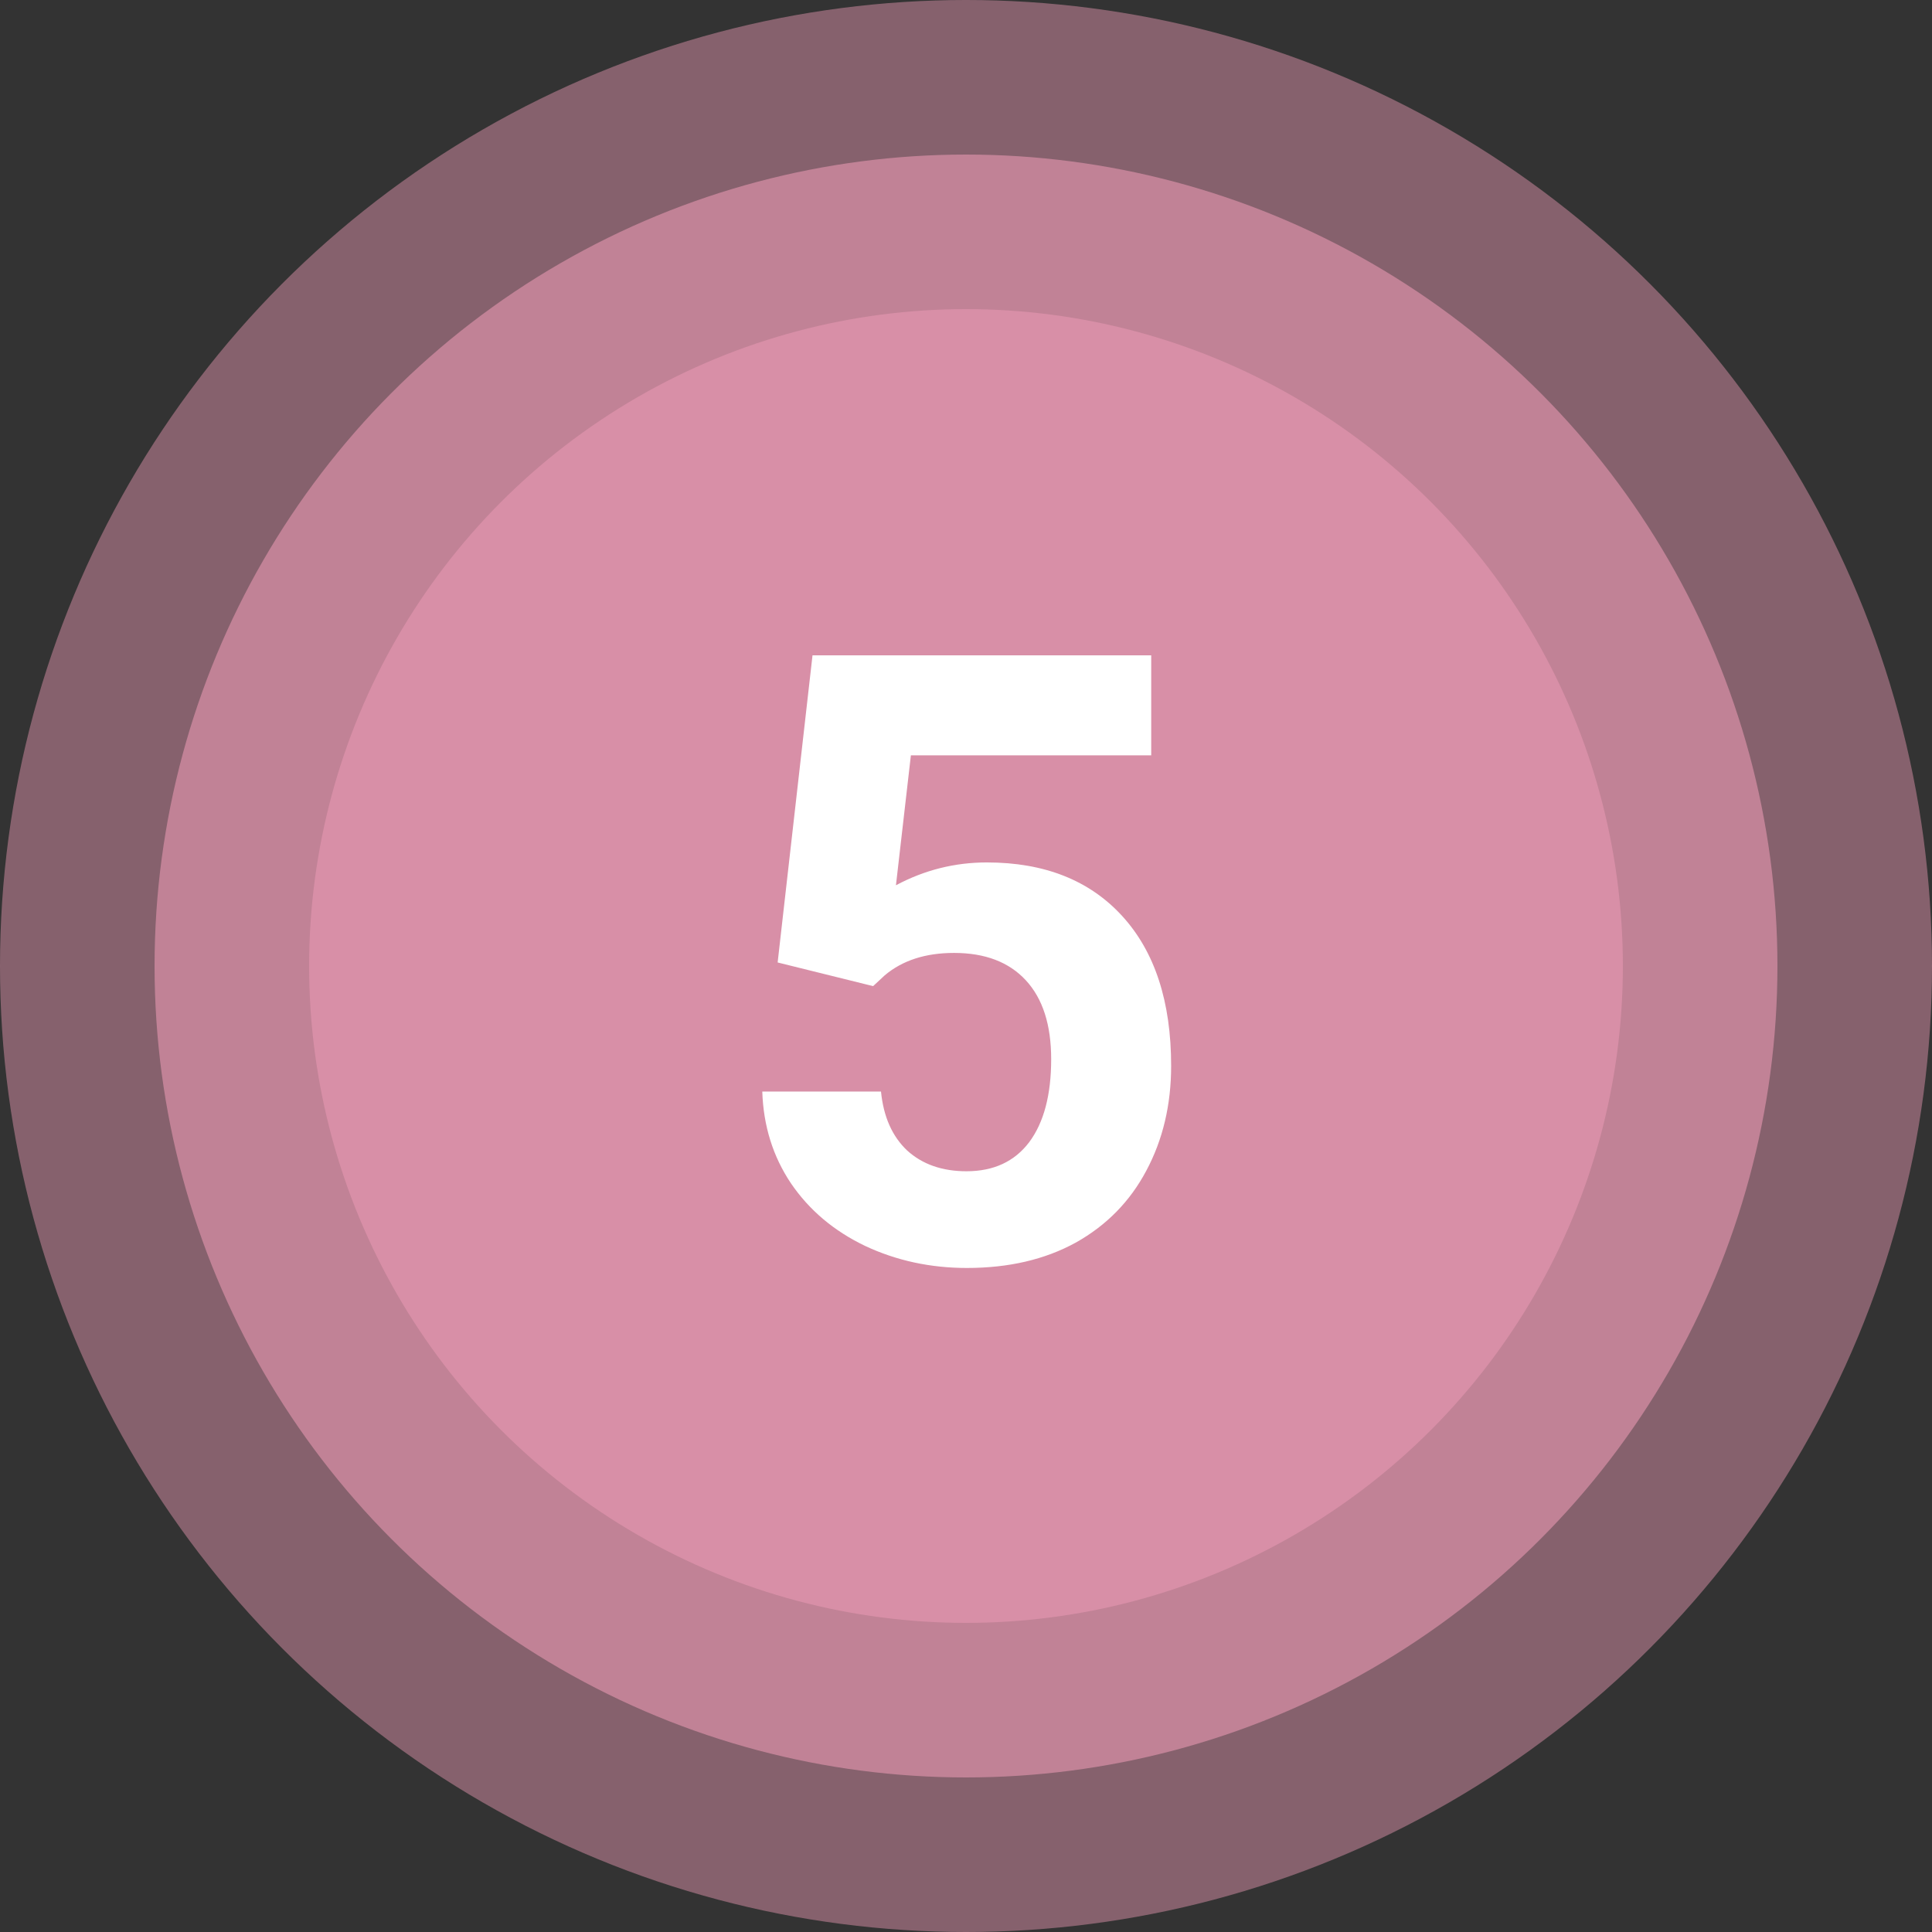
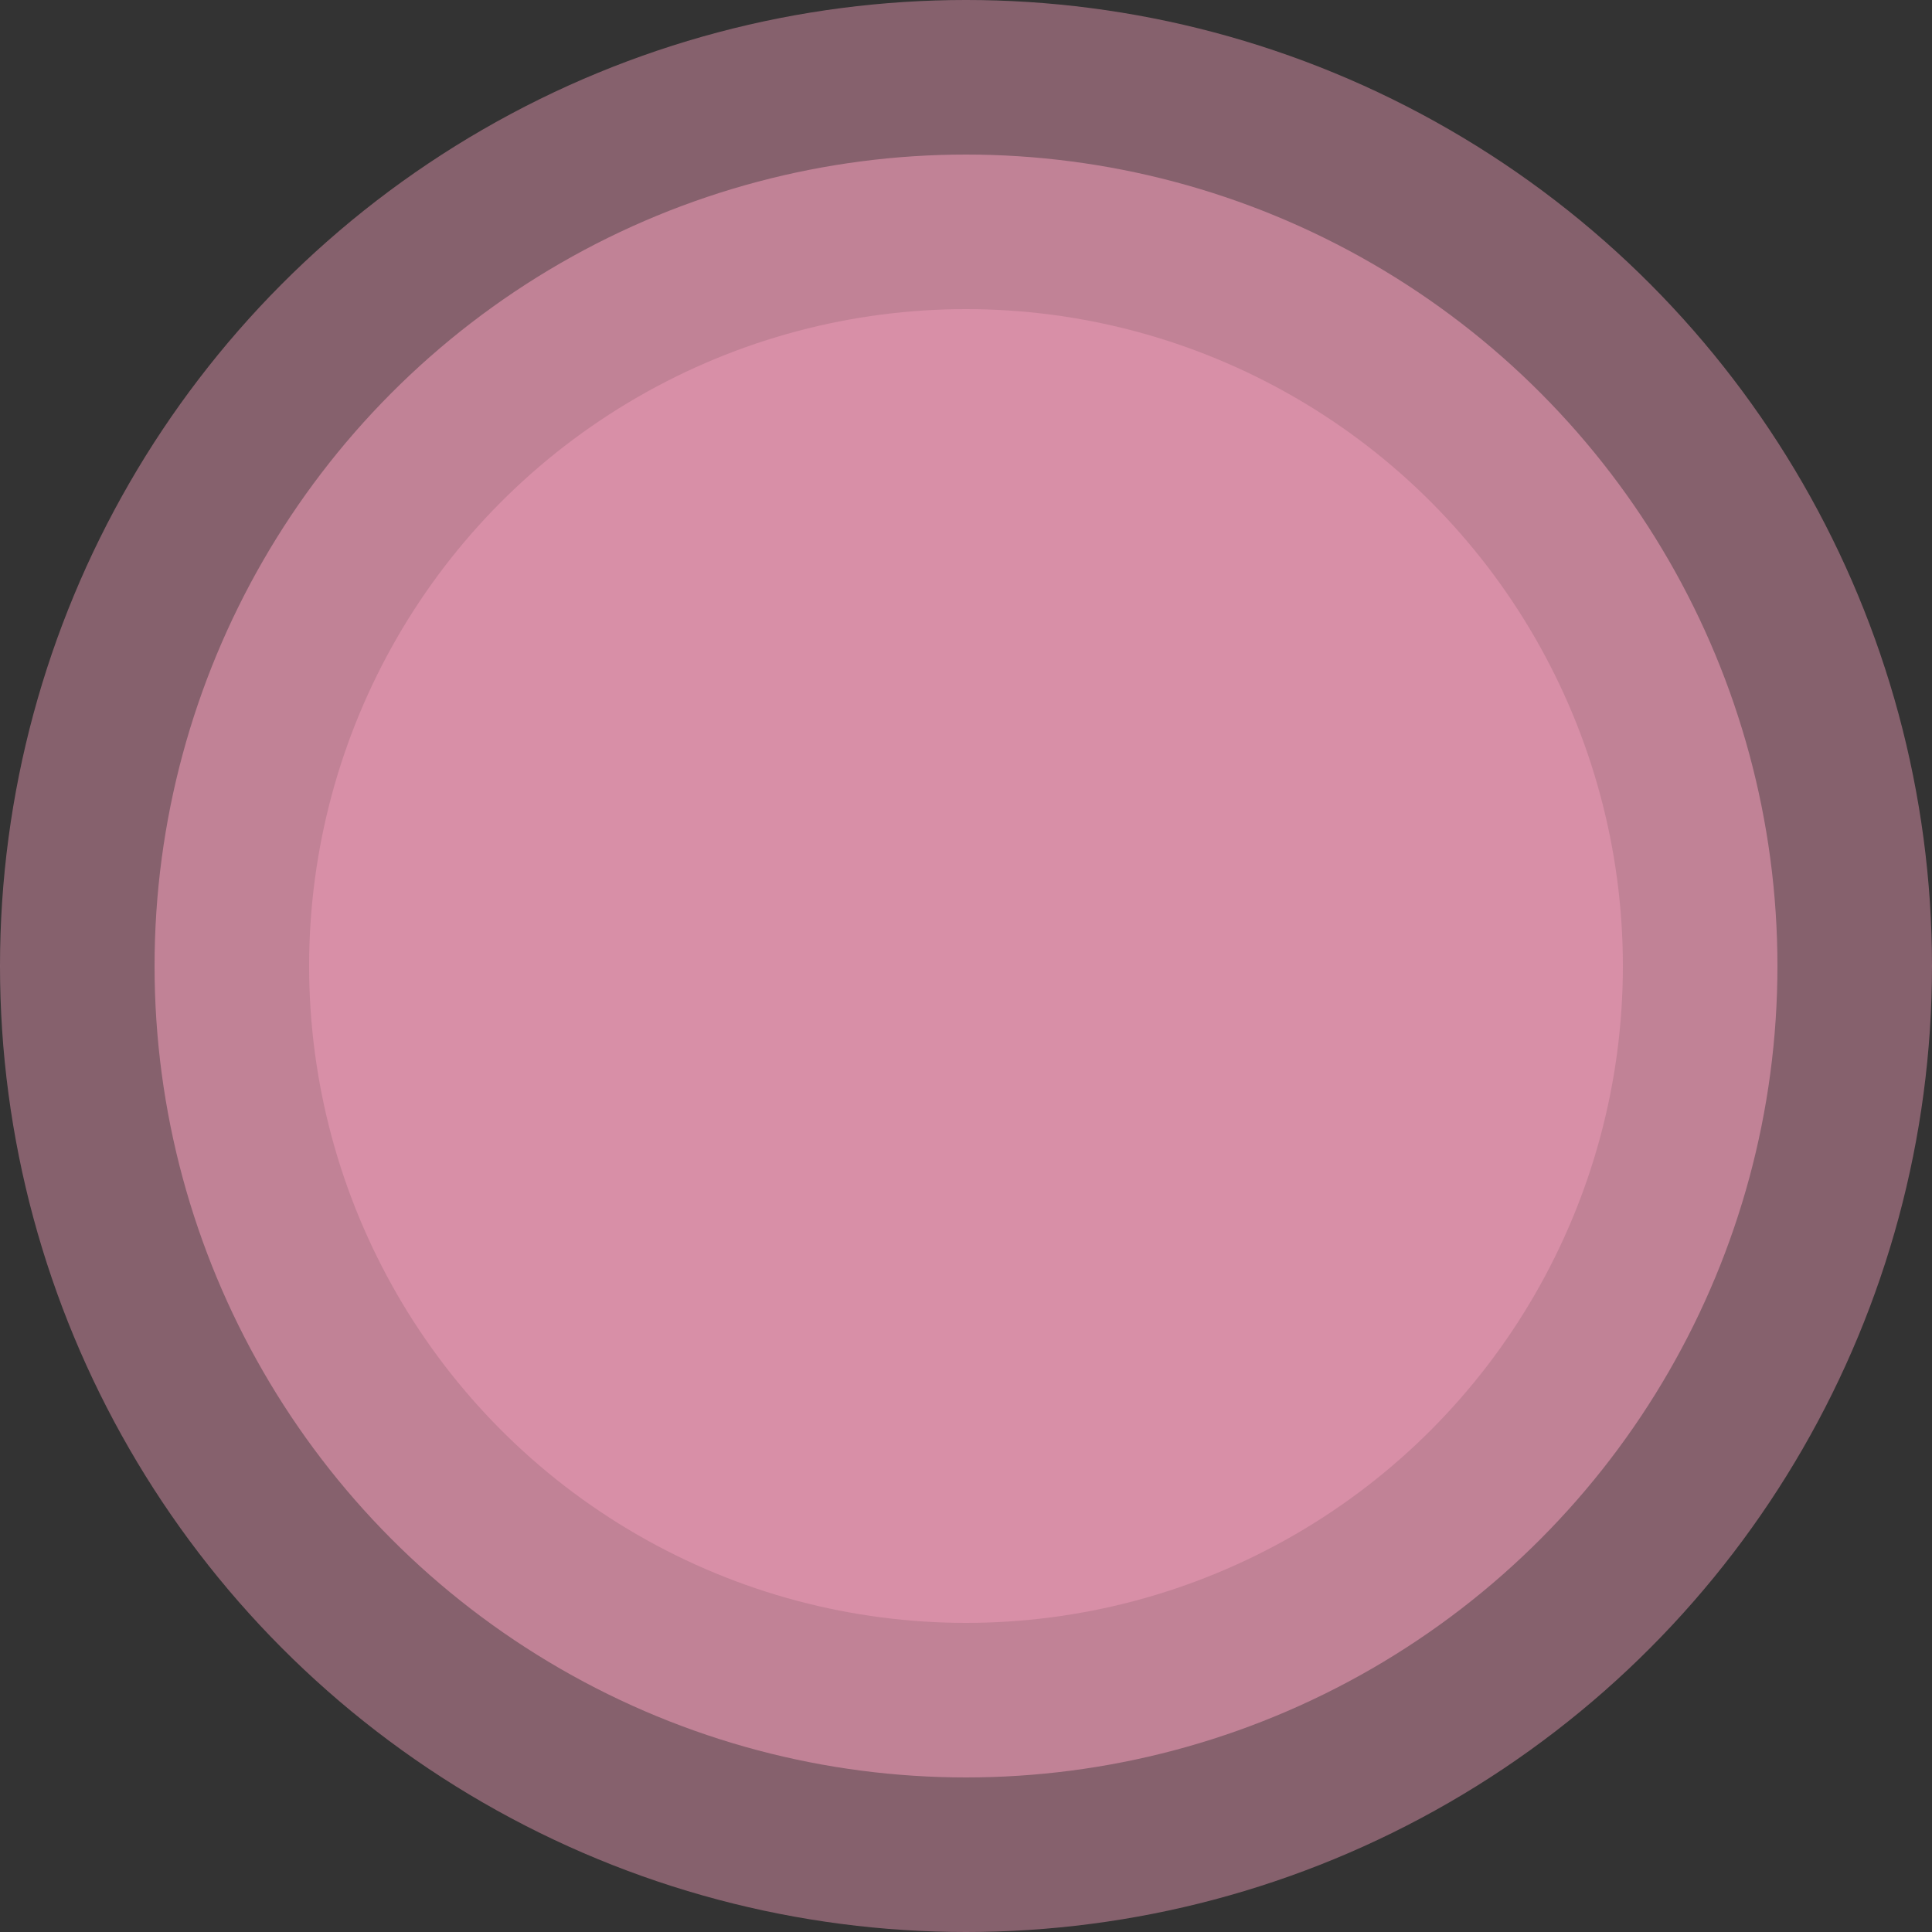
<svg xmlns="http://www.w3.org/2000/svg" width="250" height="250" viewBox="0 0 250 250" fill="none">
  <rect x="0" y="0" width="250" height="250" fill="#333333" stroke="none" />
  <circle cx="125" cy="125" r="125" fill="#DB90A9" fill-opacity="0.5" />
  <circle cx="125" cy="125" r="105" fill="#DB90A9" fill-opacity="0.7" />
  <circle cx="125" cy="125" r="85" fill="#DB90A9" fill-opacity="0.9" />
-   <path d="M100.627 124.543L105.139 84.797H148.967V97.741H117.868L115.935 114.553C119.623 112.583 123.544 111.599 127.697 111.599C135.145 111.599 140.982 113.908 145.207 118.527C149.432 123.146 151.545 129.61 151.545 137.917C151.545 142.966 150.471 147.495 148.322 151.506C146.21 155.48 143.166 158.578 139.191 160.798C135.217 162.982 130.526 164.074 125.119 164.074C120.393 164.074 116.006 163.125 111.96 161.228C107.914 159.294 104.709 156.59 102.346 153.117C100.018 149.644 98.783 145.687 98.64 141.247H114.001C114.323 144.506 115.451 147.048 117.385 148.874C119.354 150.664 121.914 151.56 125.065 151.56C128.575 151.56 131.278 150.306 133.176 147.8C135.074 145.257 136.022 141.677 136.022 137.058C136.022 132.618 134.93 129.216 132.746 126.853C130.562 124.489 127.465 123.308 123.454 123.308C119.766 123.308 116.776 124.274 114.484 126.208L112.98 127.604L100.627 124.543Z" fill="white" />
</svg>